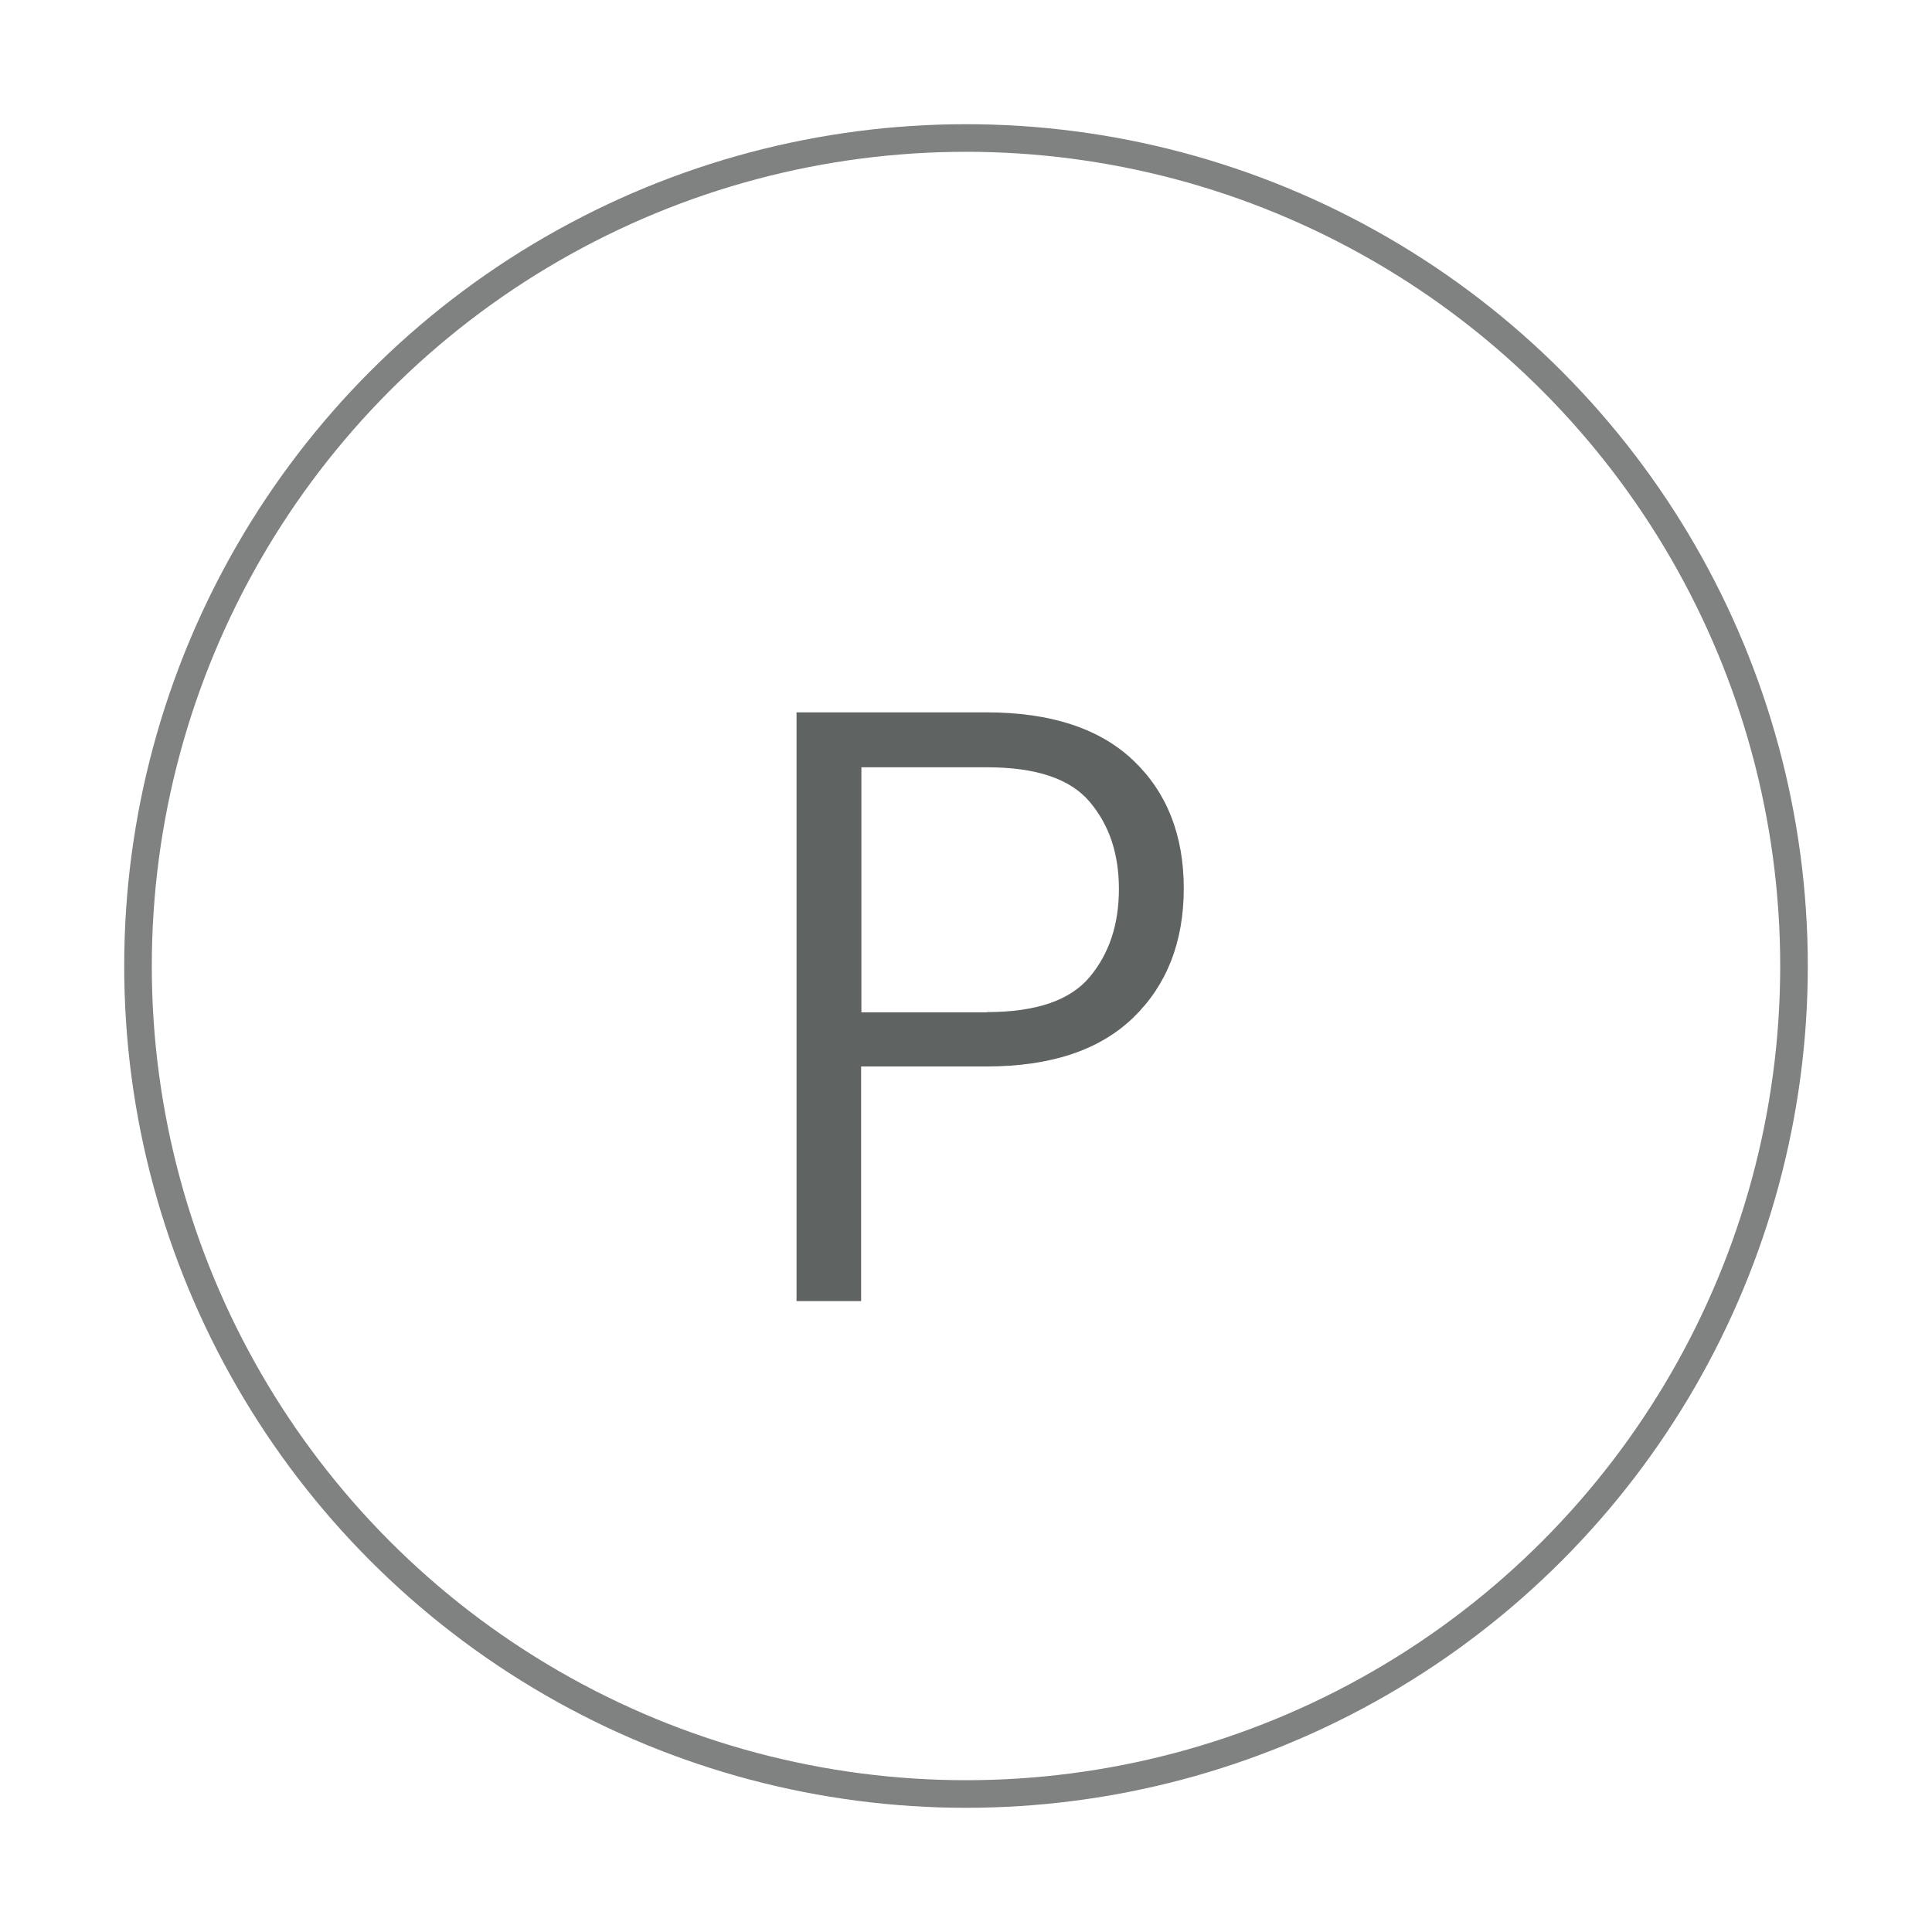
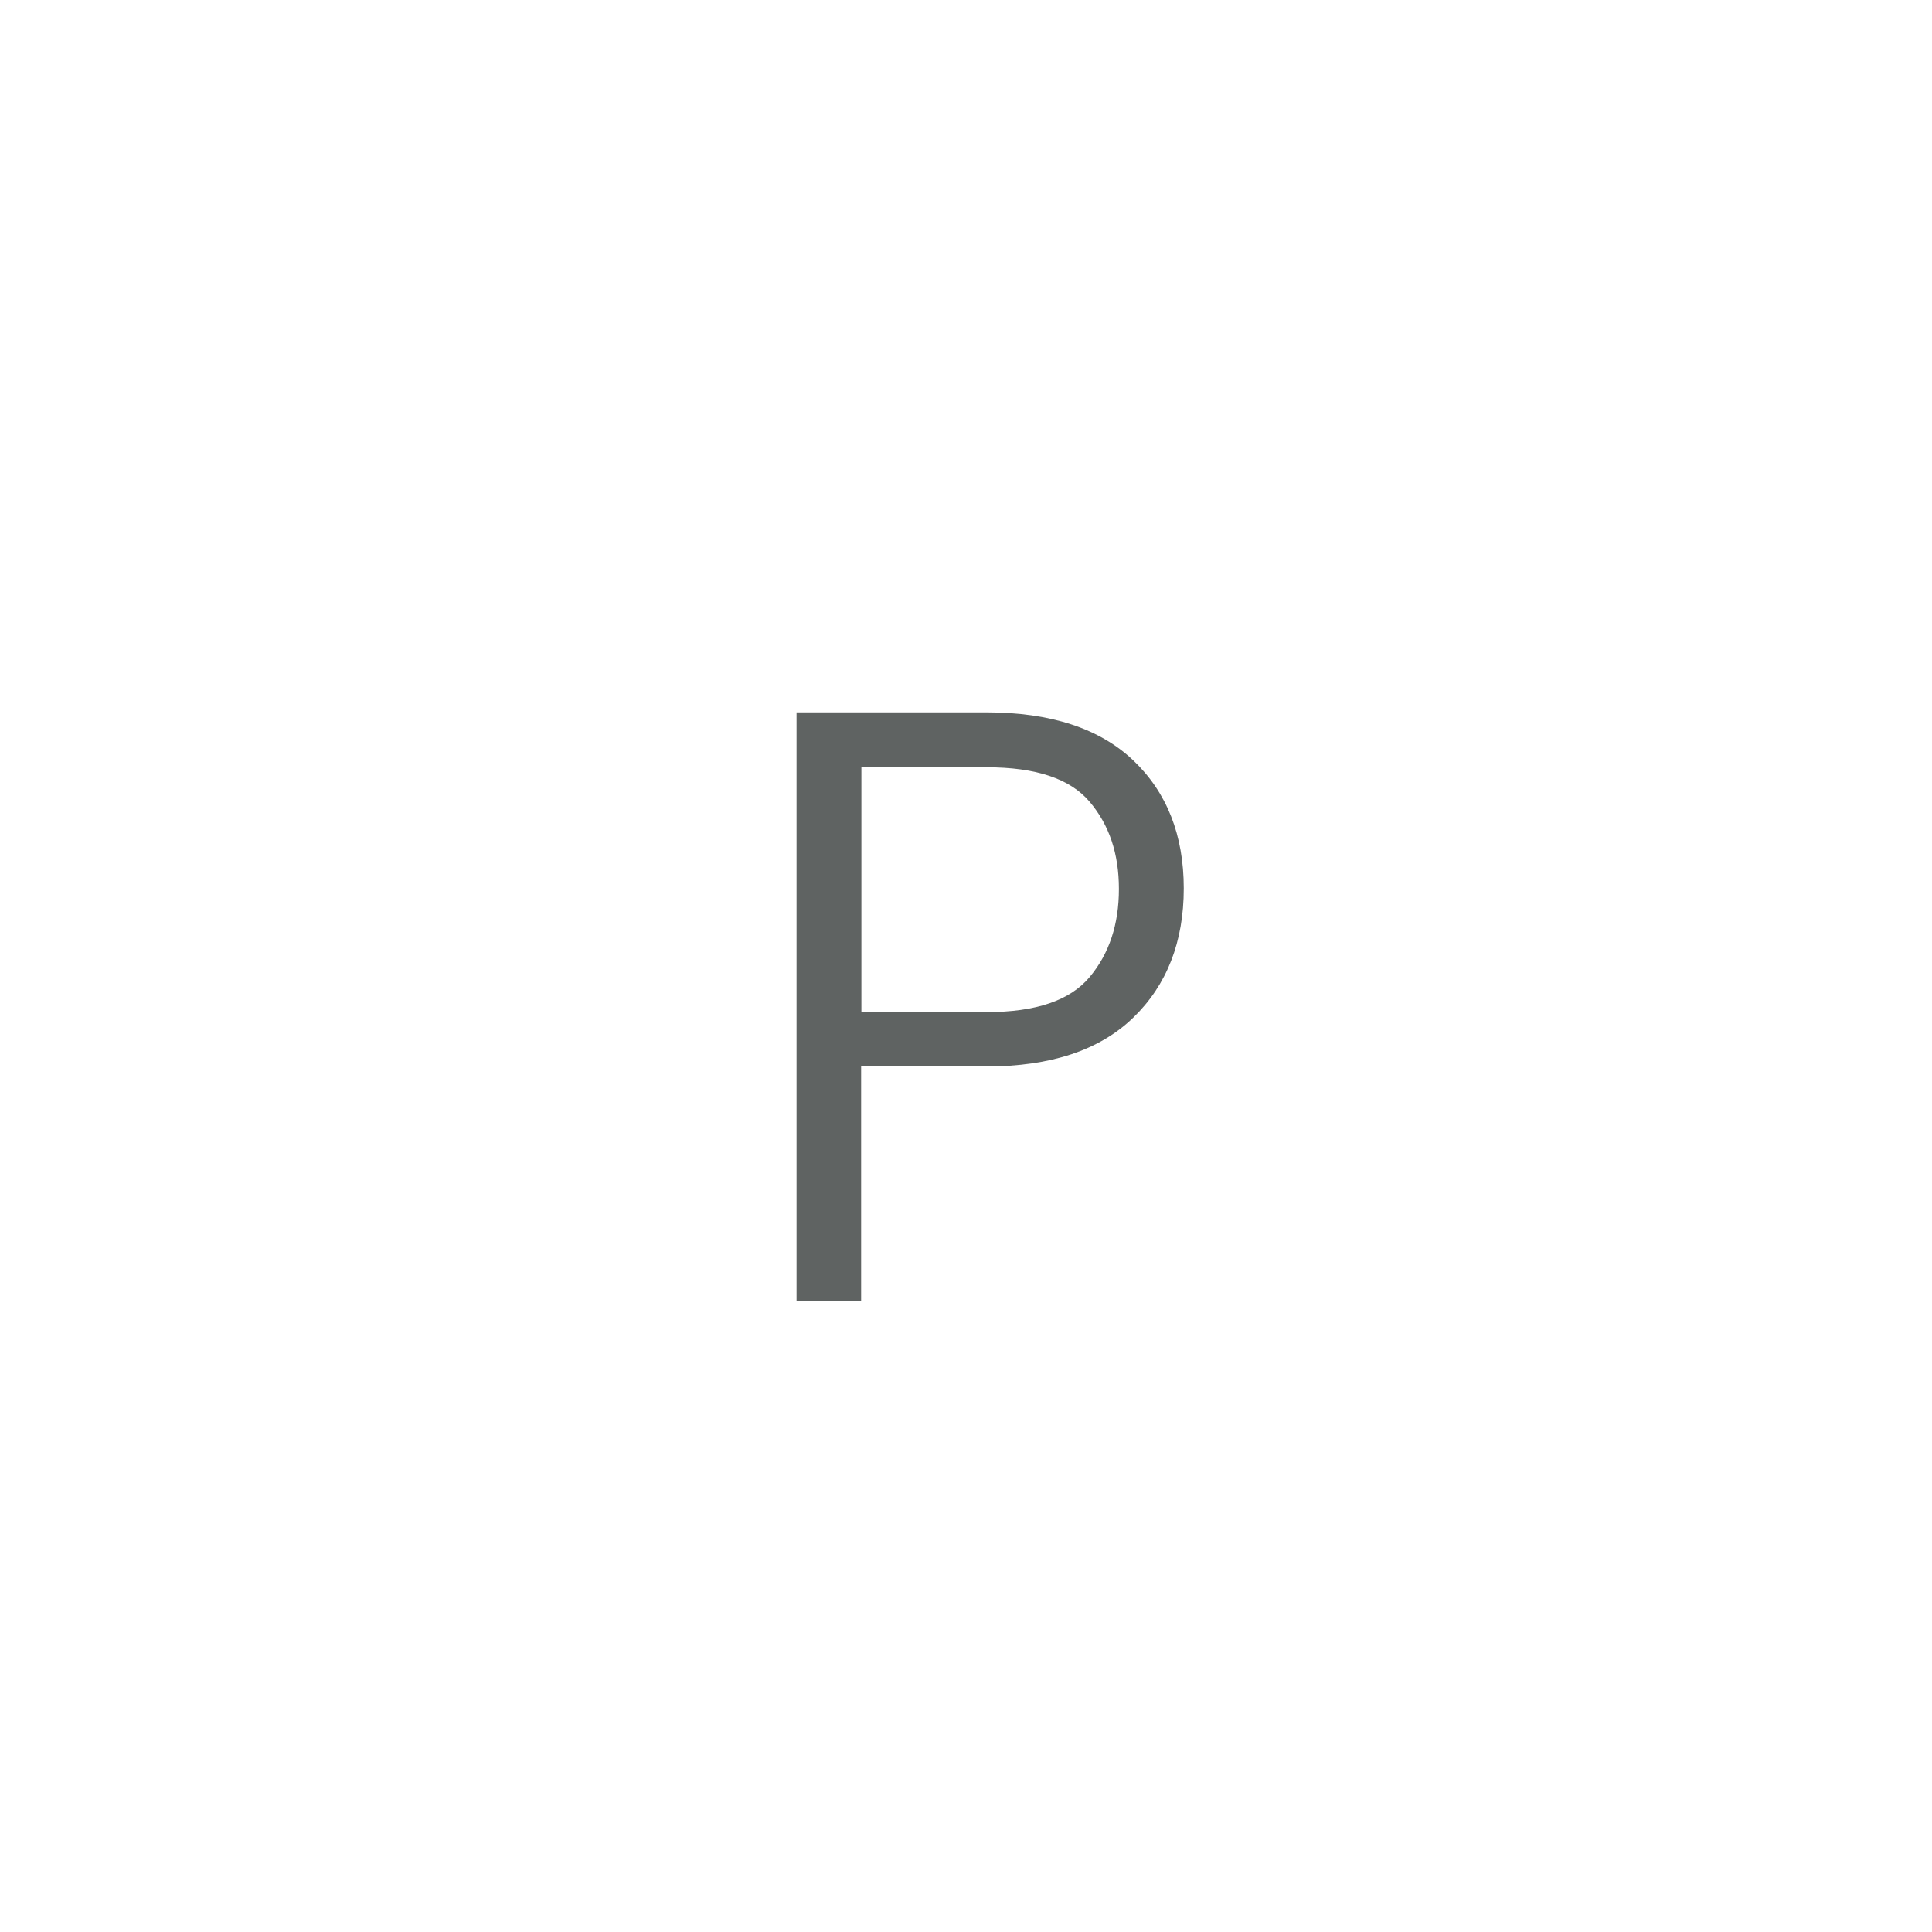
<svg xmlns="http://www.w3.org/2000/svg" id="_レイヤー_2" viewBox="0 0 70 70">
  <defs>
    <style>.cls-1,.cls-2{stroke-width:0px;}.cls-1,.cls-3{fill:none;}.cls-2{fill:#5f6362;}.cls-3{stroke:#7f8281;stroke-linecap:round;stroke-linejoin:round;}</style>
  </defs>
  <g id="_レイヤー_1-2">
-     <circle class="cls-3" cx="35" cy="35" r="30" />
-     <path class="cls-2" d="M28.86,25.81h6.88c2.32,0,4.1.58,5.32,1.74s1.83,2.71,1.83,4.64-.61,3.5-1.83,4.68c-1.22,1.18-2.99,1.77-5.32,1.77h-4.54v8.5h-2.34v-21.33ZM35.75,36.67c1.78,0,3.02-.42,3.73-1.27.71-.85,1.06-1.91,1.06-3.19s-.35-2.32-1.06-3.16c-.71-.84-1.95-1.25-3.73-1.25h-4.54v8.88h4.54Z" />
+     <path class="cls-2" d="M28.86,25.81h6.88c2.32,0,4.1.58,5.32,1.74s1.83,2.71,1.83,4.64-.61,3.5-1.83,4.68c-1.22,1.18-2.99,1.77-5.32,1.77h-4.54v8.5h-2.34v-21.33ZM35.75,36.67c1.78,0,3.02-.42,3.73-1.27.71-.85,1.06-1.91,1.06-3.19s-.35-2.32-1.06-3.16c-.71-.84-1.95-1.25-3.73-1.25h-4.54v8.88Z" />
    <rect class="cls-1" width="70" height="70" />
  </g>
</svg>